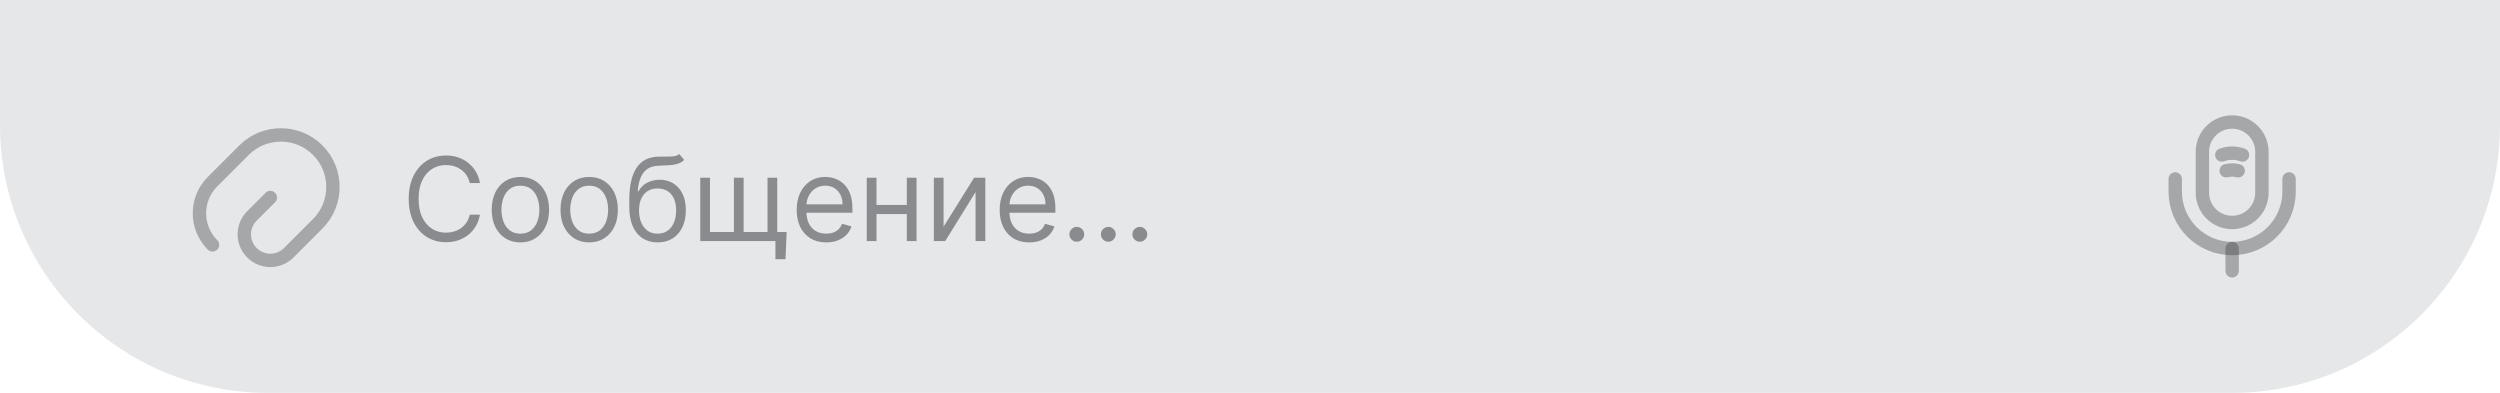
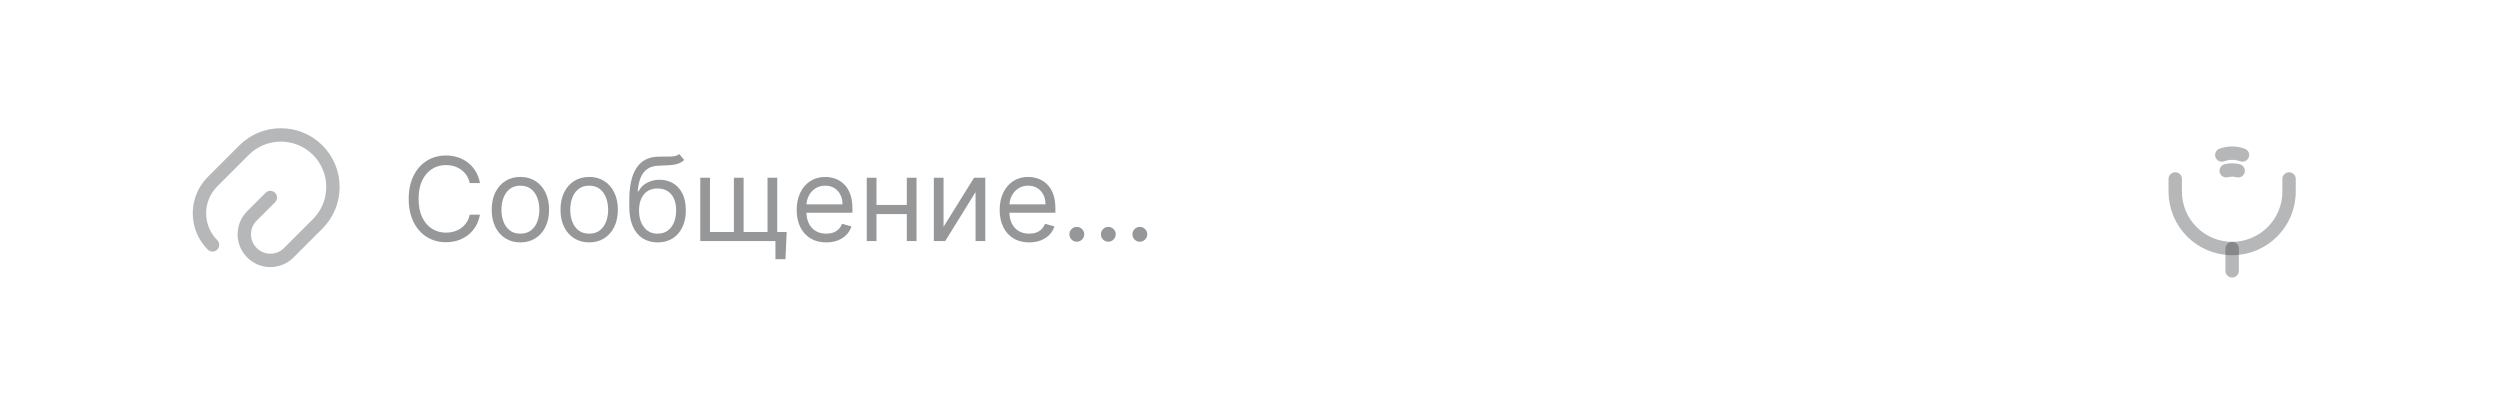
<svg xmlns="http://www.w3.org/2000/svg" width="280" height="44" viewBox="0 0 280 44" fill="none">
-   <path d="M0 0H280V14C280 30.569 266.569 44 250 44H30C13.431 44 0 30.569 0 14V0Z" fill="#E6E7E8" />
  <path d="M53.753 20.5H52.608C52.54 20.171 52.422 19.881 52.252 19.632C52.086 19.383 51.883 19.174 51.643 19.004C51.406 18.832 51.143 18.703 50.854 18.616C50.564 18.53 50.263 18.487 49.949 18.487C49.376 18.487 48.858 18.632 48.393 18.921C47.931 19.21 47.564 19.637 47.29 20.2C47.019 20.763 46.883 21.454 46.883 22.273C46.883 23.091 47.019 23.782 47.29 24.346C47.564 24.909 47.931 25.335 48.393 25.624C48.858 25.914 49.376 26.058 49.949 26.058C50.263 26.058 50.564 26.015 50.854 25.929C51.143 25.843 51.406 25.715 51.643 25.546C51.883 25.373 52.086 25.163 52.252 24.913C52.422 24.661 52.54 24.372 52.608 24.046H53.753C53.667 24.529 53.51 24.961 53.282 25.343C53.054 25.724 52.771 26.049 52.432 26.317C52.094 26.581 51.714 26.783 51.292 26.922C50.874 27.06 50.426 27.129 49.949 27.129C49.142 27.129 48.425 26.932 47.798 26.538C47.17 26.144 46.676 25.584 46.316 24.858C45.956 24.132 45.776 23.27 45.776 22.273C45.776 21.276 45.956 20.414 46.316 19.688C46.676 18.961 47.17 18.401 47.798 18.007C48.425 17.613 49.142 17.416 49.949 17.416C50.426 17.416 50.874 17.485 51.292 17.624C51.714 17.762 52.094 17.966 52.432 18.233C52.771 18.498 53.054 18.821 53.282 19.203C53.51 19.581 53.667 20.014 53.753 20.5ZM58.284 27.148C57.644 27.148 57.082 26.995 56.599 26.691C56.119 26.386 55.743 25.96 55.472 25.412C55.205 24.864 55.071 24.224 55.071 23.491C55.071 22.753 55.205 22.108 55.472 21.557C55.743 21.006 56.119 20.578 56.599 20.274C57.082 19.969 57.644 19.817 58.284 19.817C58.924 19.817 59.484 19.969 59.964 20.274C60.447 20.578 60.823 21.006 61.091 21.557C61.361 22.108 61.497 22.753 61.497 23.491C61.497 24.224 61.361 24.864 61.091 25.412C60.823 25.96 60.447 26.386 59.964 26.691C59.484 26.995 58.924 27.148 58.284 27.148ZM58.284 26.169C58.77 26.169 59.17 26.044 59.484 25.795C59.798 25.546 60.03 25.218 60.181 24.812C60.332 24.405 60.407 23.965 60.407 23.491C60.407 23.017 60.332 22.576 60.181 22.166C60.03 21.757 59.798 21.426 59.484 21.174C59.17 20.922 58.77 20.796 58.284 20.796C57.798 20.796 57.398 20.922 57.084 21.174C56.77 21.426 56.537 21.757 56.386 22.166C56.236 22.576 56.16 23.017 56.16 23.491C56.16 23.965 56.236 24.405 56.386 24.812C56.537 25.218 56.77 25.546 57.084 25.795C57.398 26.044 57.798 26.169 58.284 26.169ZM65.989 27.148C65.349 27.148 64.787 26.995 64.304 26.691C63.824 26.386 63.448 25.96 63.177 25.412C62.91 24.864 62.776 24.224 62.776 23.491C62.776 22.753 62.91 22.108 63.177 21.557C63.448 21.006 63.824 20.578 64.304 20.274C64.787 19.969 65.349 19.817 65.989 19.817C66.629 19.817 67.189 19.969 67.669 20.274C68.152 20.578 68.528 21.006 68.796 21.557C69.066 22.108 69.202 22.753 69.202 23.491C69.202 24.224 69.066 24.864 68.796 25.412C68.528 25.96 68.152 26.386 67.669 26.691C67.189 26.995 66.629 27.148 65.989 27.148ZM65.989 26.169C66.475 26.169 66.875 26.044 67.189 25.795C67.503 25.546 67.735 25.218 67.886 24.812C68.037 24.405 68.112 23.965 68.112 23.491C68.112 23.017 68.037 22.576 67.886 22.166C67.735 21.757 67.503 21.426 67.189 21.174C66.875 20.922 66.475 20.796 65.989 20.796C65.502 20.796 65.102 20.922 64.788 21.174C64.475 21.426 64.242 21.757 64.091 22.166C63.941 22.576 63.865 23.017 63.865 23.491C63.865 23.965 63.941 24.405 64.091 24.812C64.242 25.218 64.475 25.546 64.788 25.795C65.102 26.044 65.502 26.169 65.989 26.169ZM76.076 17.25L76.63 17.915C76.414 18.124 76.165 18.27 75.882 18.353C75.599 18.436 75.278 18.487 74.921 18.506C74.564 18.524 74.168 18.543 73.731 18.561C73.238 18.579 72.83 18.7 72.507 18.921C72.184 19.143 71.935 19.463 71.759 19.881C71.584 20.3 71.472 20.814 71.422 21.423H71.514C71.755 20.98 72.087 20.654 72.512 20.445C72.936 20.235 73.392 20.131 73.878 20.131C74.432 20.131 74.931 20.26 75.374 20.518C75.817 20.777 76.168 21.16 76.427 21.668C76.685 22.176 76.814 22.802 76.814 23.547C76.814 24.289 76.682 24.929 76.417 25.467C76.156 26.006 75.788 26.421 75.314 26.714C74.843 27.003 74.291 27.148 73.657 27.148C73.023 27.148 72.467 26.998 71.99 26.7C71.513 26.398 71.142 25.952 70.877 25.361C70.613 24.767 70.481 24.033 70.481 23.159V22.402C70.481 20.823 70.748 19.626 71.284 18.81C71.822 17.995 72.632 17.573 73.712 17.546C74.094 17.533 74.434 17.53 74.732 17.536C75.031 17.542 75.291 17.529 75.512 17.495C75.734 17.461 75.922 17.379 76.076 17.25ZM73.657 26.169C74.084 26.169 74.452 26.061 74.76 25.846C75.071 25.63 75.309 25.327 75.475 24.936C75.642 24.543 75.725 24.079 75.725 23.547C75.725 23.03 75.64 22.59 75.471 22.227C75.305 21.863 75.066 21.586 74.755 21.396C74.445 21.205 74.072 21.109 73.638 21.109C73.321 21.109 73.036 21.163 72.784 21.271C72.532 21.379 72.316 21.537 72.138 21.746C71.959 21.956 71.821 22.211 71.722 22.513C71.627 22.814 71.576 23.159 71.57 23.547C71.57 24.341 71.756 24.976 72.129 25.453C72.501 25.93 73.01 26.169 73.657 26.169ZM88.105 25.984L87.976 29.031H86.849V27H85.926V25.984H88.105ZM78.429 19.909H79.518V25.984H82.196V19.909H83.285V25.984H85.963V19.909H87.052V27H78.429V19.909ZM92.534 27.148C91.851 27.148 91.262 26.997 90.766 26.695C90.274 26.391 89.894 25.966 89.626 25.421C89.361 24.873 89.229 24.236 89.229 23.51C89.229 22.784 89.361 22.143 89.626 21.59C89.894 21.032 90.266 20.599 90.743 20.288C91.223 19.974 91.783 19.817 92.424 19.817C92.793 19.817 93.158 19.878 93.518 20.001C93.878 20.125 94.206 20.325 94.501 20.602C94.796 20.875 95.032 21.239 95.207 21.691C95.383 22.143 95.471 22.701 95.471 23.362V23.824H90.005V22.882H94.362C94.362 22.482 94.282 22.125 94.123 21.811C93.966 21.497 93.741 21.249 93.448 21.068C93.159 20.886 92.817 20.796 92.424 20.796C91.99 20.796 91.614 20.903 91.297 21.119C90.983 21.331 90.742 21.608 90.572 21.95C90.403 22.291 90.319 22.657 90.319 23.048V23.676C90.319 24.212 90.411 24.666 90.596 25.038C90.783 25.407 91.043 25.689 91.376 25.883C91.708 26.074 92.094 26.169 92.534 26.169C92.821 26.169 93.079 26.129 93.31 26.049C93.544 25.966 93.745 25.843 93.915 25.68C94.084 25.514 94.215 25.307 94.307 25.061L95.36 25.357C95.249 25.713 95.063 26.027 94.801 26.298C94.54 26.566 94.216 26.775 93.832 26.926C93.447 27.074 93.014 27.148 92.534 27.148ZM101.822 22.956V23.972H97.907V22.956H101.822ZM98.165 19.909V27H97.076V19.909H98.165ZM102.652 19.909V27H101.563V19.909H102.652ZM105.68 25.393L109.096 19.909H110.352V27H109.262V21.516L105.864 27H104.59V19.909H105.68V25.393ZM115.268 27.148C114.585 27.148 113.995 26.997 113.5 26.695C113.008 26.391 112.627 25.966 112.36 25.421C112.095 24.873 111.963 24.236 111.963 23.51C111.963 22.784 112.095 22.143 112.36 21.59C112.627 21.032 113 20.599 113.477 20.288C113.957 19.974 114.517 19.817 115.157 19.817C115.527 19.817 115.891 19.878 116.251 20.001C116.611 20.125 116.939 20.325 117.235 20.602C117.53 20.875 117.766 21.239 117.941 21.691C118.116 22.143 118.204 22.701 118.204 23.362V23.824H112.738V22.882H117.096C117.096 22.482 117.016 22.125 116.856 21.811C116.699 21.497 116.474 21.249 116.182 21.068C115.893 20.886 115.551 20.796 115.157 20.796C114.723 20.796 114.348 20.903 114.031 21.119C113.717 21.331 113.475 21.608 113.306 21.95C113.137 22.291 113.052 22.657 113.052 23.048V23.676C113.052 24.212 113.144 24.666 113.329 25.038C113.517 25.407 113.777 25.689 114.109 25.883C114.442 26.074 114.828 26.169 115.268 26.169C115.554 26.169 115.813 26.129 116.044 26.049C116.278 25.966 116.479 25.843 116.648 25.68C116.818 25.514 116.948 25.307 117.041 25.061L118.093 25.357C117.983 25.713 117.796 26.027 117.535 26.298C117.273 26.566 116.95 26.775 116.565 26.926C116.181 27.074 115.748 27.148 115.268 27.148ZM120.603 27.074C120.376 27.074 120.18 26.992 120.017 26.829C119.854 26.666 119.772 26.471 119.772 26.243C119.772 26.015 119.854 25.82 120.017 25.657C120.18 25.494 120.376 25.412 120.603 25.412C120.831 25.412 121.027 25.494 121.19 25.657C121.353 25.82 121.434 26.015 121.434 26.243C121.434 26.394 121.396 26.532 121.319 26.658C121.245 26.785 121.145 26.886 121.019 26.963C120.896 27.037 120.757 27.074 120.603 27.074ZM124.132 27.074C123.904 27.074 123.708 26.992 123.545 26.829C123.382 26.666 123.301 26.471 123.301 26.243C123.301 26.015 123.382 25.82 123.545 25.657C123.708 25.494 123.904 25.412 124.132 25.412C124.359 25.412 124.555 25.494 124.718 25.657C124.881 25.82 124.963 26.015 124.963 26.243C124.963 26.394 124.924 26.532 124.847 26.658C124.773 26.785 124.673 26.886 124.547 26.963C124.424 27.037 124.285 27.074 124.132 27.074ZM127.66 27.074C127.432 27.074 127.236 26.992 127.073 26.829C126.91 26.666 126.829 26.471 126.829 26.243C126.829 26.015 126.91 25.82 127.073 25.657C127.236 25.494 127.432 25.412 127.66 25.412C127.887 25.412 128.083 25.494 128.246 25.657C128.409 25.82 128.491 26.015 128.491 26.243C128.491 26.394 128.452 26.532 128.375 26.658C128.301 26.785 128.201 26.886 128.075 26.963C127.952 27.037 127.814 27.074 127.66 27.074Z" fill="#2F3135" fill-opacity="0.5" />
  <path d="M30.275 22.125L28.217 24.183C27.075 25.325 27.075 27.167 28.217 28.308C29.358 29.45 31.2 29.45 32.342 28.308L35.583 25.067C37.858 22.792 37.858 19.092 35.583 16.817C33.308 14.542 29.608 14.542 27.333 16.817L23.8 20.35C21.85 22.3 21.85 25.467 23.8 27.425" stroke="#2F3135" stroke-opacity="0.35" stroke-width="1.5" stroke-linecap="round" stroke-linejoin="round" />
-   <path d="M250 24.917C251.842 24.917 253.333 23.425 253.333 21.583V17C253.333 15.158 251.842 13.667 250 13.667C248.158 13.667 246.667 15.158 246.667 17V21.583C246.667 23.425 248.158 24.917 250 24.917Z" stroke="#2F3135" stroke-opacity="0.35" stroke-width="1.5" stroke-linecap="round" stroke-linejoin="round" />
  <path d="M243.625 20.042V21.458C243.625 24.975 246.483 27.833 250 27.833C253.517 27.833 256.375 24.975 256.375 21.458V20.042" stroke="#2F3135" stroke-opacity="0.35" stroke-width="1.5" stroke-linecap="round" stroke-linejoin="round" />
  <path d="M248.842 17.358C249.592 17.083 250.408 17.083 251.158 17.358" stroke="#2F3135" stroke-opacity="0.35" stroke-width="1.5" stroke-linecap="round" stroke-linejoin="round" />
  <path d="M249.333 19.125C249.775 19.008 250.233 19.008 250.675 19.125" stroke="#2F3135" stroke-opacity="0.35" stroke-width="1.5" stroke-linecap="round" stroke-linejoin="round" />
  <path d="M250 27.833V30.333" stroke="#2F3135" stroke-opacity="0.35" stroke-width="1.5" stroke-linecap="round" stroke-linejoin="round" />
</svg>